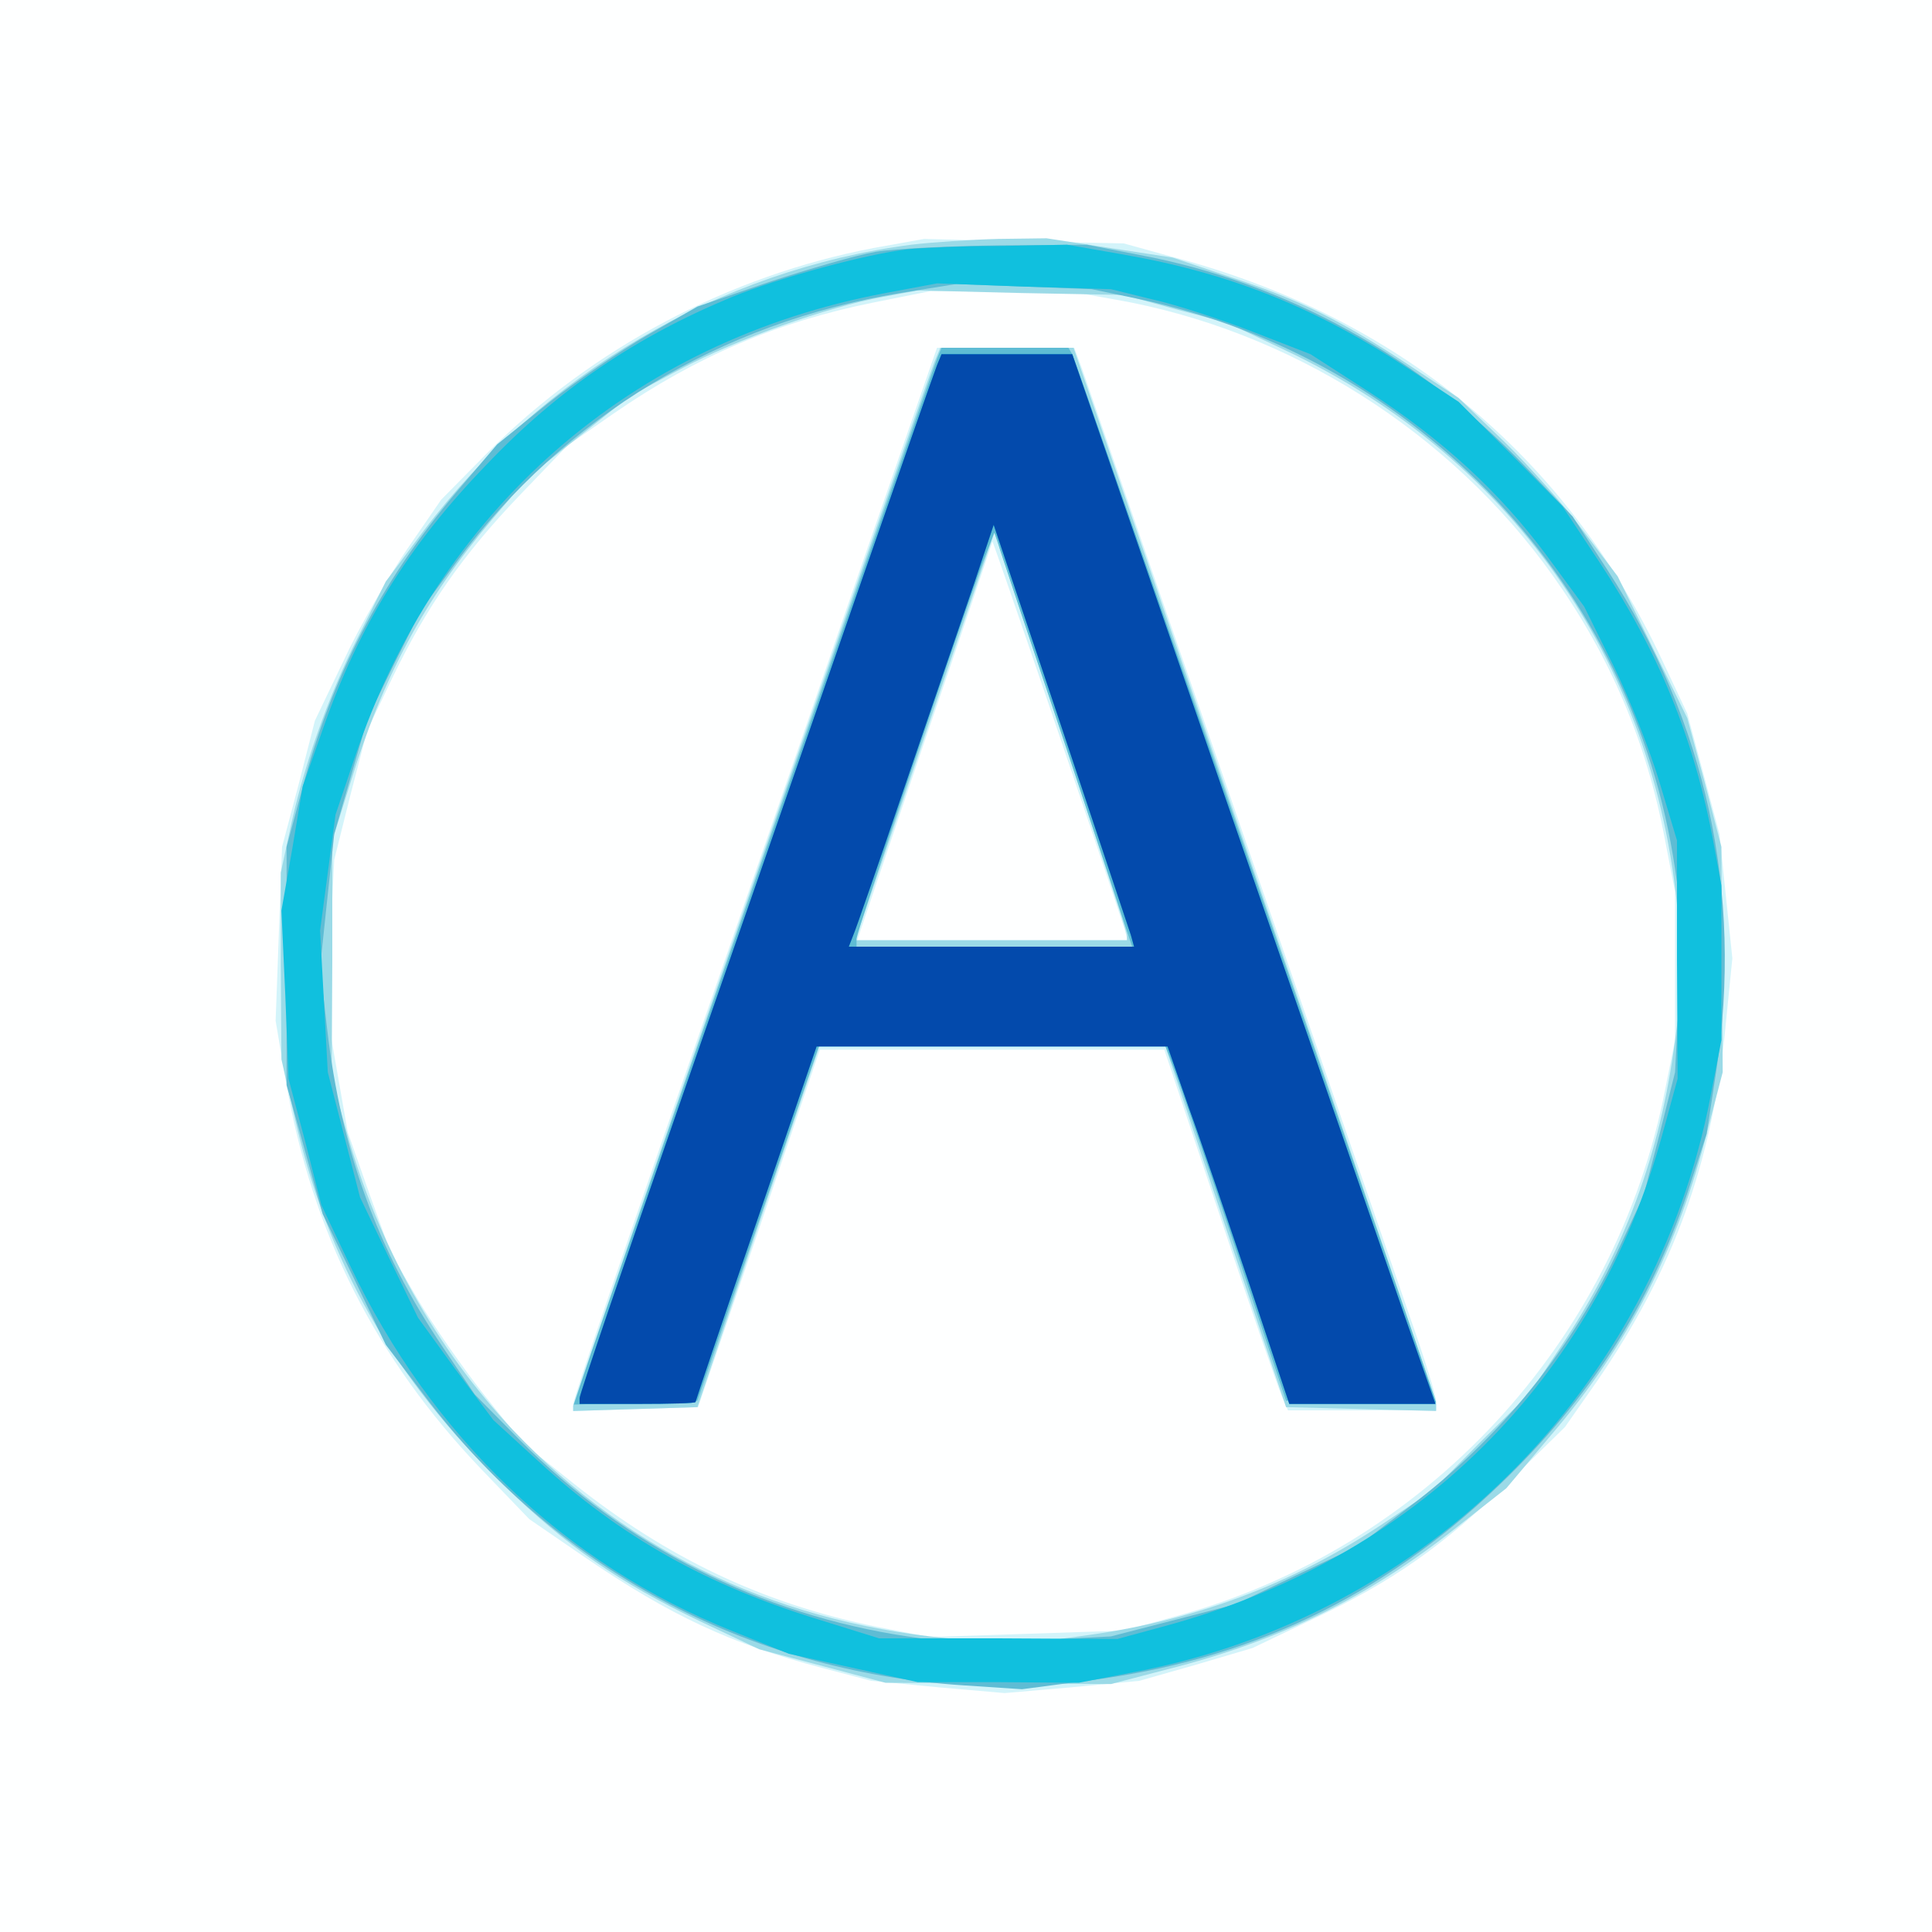
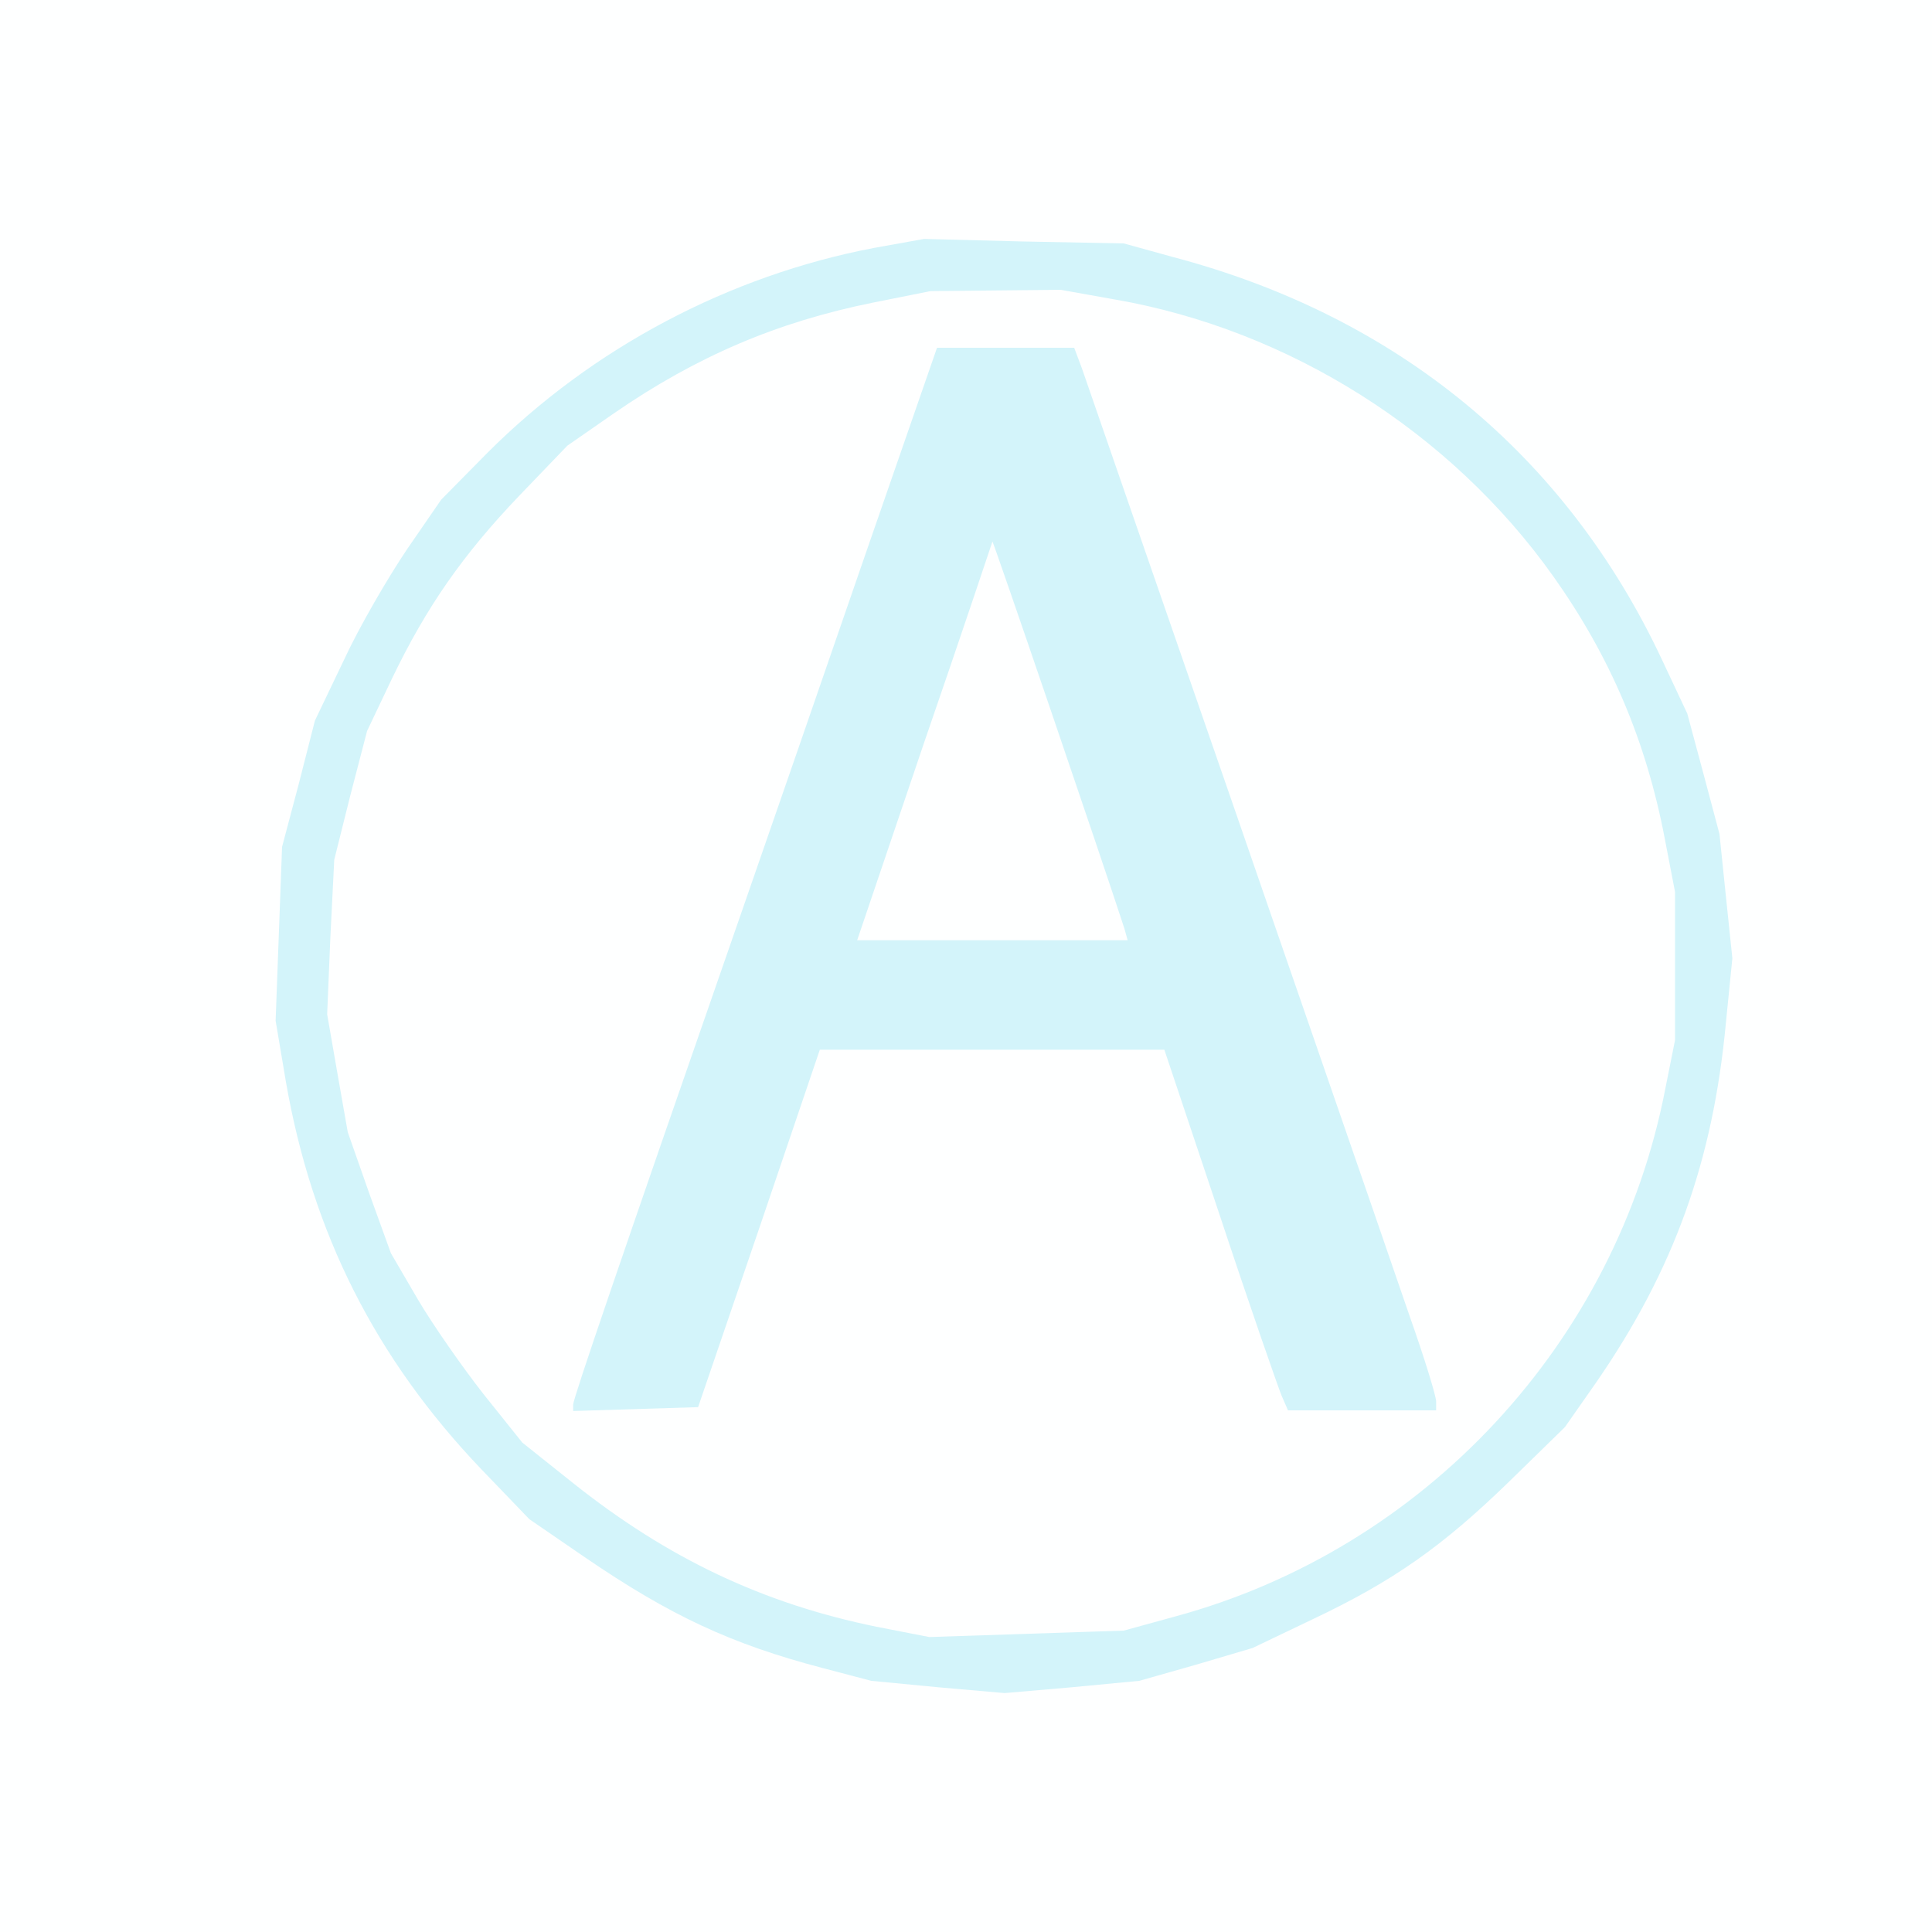
<svg xmlns="http://www.w3.org/2000/svg" version="1.2" baseProfile="tiny-ps" viewBox="0 0 300 300">
  <rect x="0" y="0" width="300" height="300" fill="#808080" stroke="none" />
  <title>2024-01-11 bimi-svg-tiny-12-ps.svg</title>
  <g>
    <g fill="#feffff" transform="matrix(.1 0 0 -.1 0 300)">
      <path d="M0 1500V0h3000v3000H0V1500z" />
    </g>
    <g fill="#d3f4fa" transform="matrix(.1 0 0 -.1 0 300)">
      <path d="M1357 2615c-225-43-437-155-600-318l-72-73-53-77c-29-43-74-120-98-172l-45-94-25-98-26-98-5-135-5-135 16-95c41-235 139-429 303-601l75-78 86-59c133-91 228-135 369-172l76-20 104-10 103-9 104 9 105 10 88 25 88 26 92 44c127 60 203 114 306 214l87 85 49 70c120 174 181 343 201 558l10 100-10 96-10 97-25 94-25 93-39 83c-149 318-411 534-760 626l-76 21-155 3-155 4-78-14zm374-80c271-47 522-206 681-430 88-124 144-255 173-407l16-83v-230l-15-75c-76-395-374-715-761-820l-80-22-151-5-151-5-82 16c-176 36-324 106-471 223l-79 63-60 75c-33 42-79 108-102 147l-42 72-34 94-33 94-16 91-16 92 5 120 6 120 25 100 26 100 39 82c53 110 109 191 198 284l74 77 72 50c129 89 254 142 402 172l90 18 101 1 101 1 84-15zm-388-398c-61-177-150-434-198-572-183-526-255-737-255-746v-10l97 3 97 3 95 278 94 277h535l86-257c47-142 91-268 96-280l10-23h230v14c0 8-18 67-41 132-63 184-223 645-269 779-156 450-230 664-240 693l-12 32h-213l-112-323zm403-579 5-18h-420l104 307c58 168 105 309 106 312 0 5 173-502 205-601z" />
    </g>
    <g fill="#9bdae7" transform="matrix(.1 0 0 -.1 0 300)">
-       <path d="M1415 2620c-298-39-573-201-757-444l-59-79-43-86c-46-91-87-207-107-306l-13-60v-145l1-145 21-92c51-224 153-403 324-569 99-96 179-151 304-211l93-44 98-26 98-26 175-1 175-1 88 23c174 44 313 112 451 222l75 59 69 82c121 141 198 292 244 476l23 88-1 175-1 175-26 100-27 100-54 110-54 110-53 70c-29 39-84 101-123 139l-71 68-80 53c-104 68-165 99-275 135l-89 30-98 15-98 15-75-1c-41-1-102-5-135-9zm410-100 80-21 91-43c359-170 582-497 611-895l6-86-12-90c-23-178-80-331-178-477l-48-72-76-75-75-76-72-48c-146-98-299-155-477-178l-90-12-89 7c-279 21-516 132-699 325-120 127-210 289-258 461l-24 85 1 185v185l28 89c50 164 115 285 219 408l57 67 79 63 79 63 79 42c86 46 230 97 314 112l54 10 160-4 160-3 80-22zm-374-82c-30-81-561-1615-561-1621v-8l96 3 97 3 95 283 96 282h534l94-282 95-283 116-3 117-3v11c0 6-127 377-282 825l-281 815h-207l-9-22zm299-890v-8h-422l4 13c3 6 51 149 108 316l104 304 103-309c57-170 103-312 103-316z" />
-     </g>
+       </g>
    <g fill="#5ebcd4" transform="matrix(.1 0 0 -.1 0 300)">
-       <path d="M1360 2609c-30-5-105-27-166-47l-111-38-77-44c-42-24-112-72-156-107l-78-63-64-75c-117-139-193-286-239-461l-24-89v-370l28-100 28-100 49-101 49-102 60-79c201-267 500-428 837-450l91-6 99 13c253 31 460 130 642 304 141 135 233 278 292 453l30 92 15 98c42 278-16 543-169 778l-54 83-73 77c-162 170-374 287-599 329l-82 16-137-1c-75-1-161-5-191-10zm407-73c436-92 769-446 834-885l12-84-6-116-6-116-24-96-25-96-36-77c-73-159-187-300-328-406l-80-61-95-45-94-45-97-25-97-25-116-6-116-6-84 12c-228 34-438 140-601 304l-71 72-50 74c-101 150-157 304-179 493l-11 96 11 104 11 103 26 90 26 90 41 84 42 84 56 76c168 225 409 370 688 416l87 14 105-4 105-4 72-15zm-312-93c-7-19-486-1396-536-1541l-28-83 96 3 96 3 95 278 95 277h535l16-42c9-24 52-149 95-278l78-235 116-3c65-1 117-1 117 0 0 7-560 1619-565 1628l-6 10h-197l-7-17zm201-605 102-308h-428v12c0 11 160 487 197 587l17 44 5-14c2-8 50-152 107-321z" />
-     </g>
+       </g>
    <g fill="#10c0de" transform="matrix(.1 0 0 -.1 0 300)">
-       <path d="M1410 2613c-63-7-200-44-273-74-150-62-271-144-382-261-121-125-198-250-254-411l-31-88-16-96-17-97 6-131 5-130 26-98 25-98 45-95c125-264 334-463 594-567l87-35 100-22 100-22h125l125-1 88 17c451 86 806 441 893 893l17 88v240l-12 65c-30 163-86 299-178 438l-57 86-80 81-81 81-74 49c-148 98-281 151-448 180l-86 15-106-2c-58 0-122-3-141-5zm380-78c36-8 106-31 155-50l90-35 90-58c114-74 203-155 277-255l58-79 45-91c25-51 57-132 72-182l27-90v-185l1-185-23-84c-105-386-385-662-777-767l-70-19-185 1h-185l-90 28c-177 54-311 129-439 247l-70 64-59 79-58 80-45 93-45 94-25 97-25 97-6 110-6 110 12 90 12 90 30 89c128 383 429 647 824 721l80 15 135-5 135-4 65-16zm-335-102c-4-10-61-173-127-363s-189-544-274-788-154-447-154-453v-9h90c50 0 90 1 90 3 0 1 42 126 94 277l94 275h545l33-95c19-52 61-177 95-277l61-183h227l-48 137c-26 76-153 443-282 815l-234 678h-203l-7-17zm301-885 5-18h-443l7 18c4 9 41 116 82 237s89 260 106 310l30 90 104-310 109-327z" />
-     </g>
+       </g>
    <g fill="#034aac" transform="matrix(.1 0 0 -.1 0 300)">
-       <path d="M1455 2433c-4-10-61-173-127-363s-189-544-274-788-154-447-154-453v-9h90c50 0 90 1 90 3 0 1 42 126 94 277l94 275h545l33-95c19-52 61-177 95-277l61-183h227l-48 137c-26 76-153 443-282 815l-234 678h-203l-7-17zm301-885 5-18h-443l7 18c4 9 41 116 82 237s89 260 106 310l30 90 104-310 109-327z" />
-     </g>
+       </g>
  </g>
</svg>